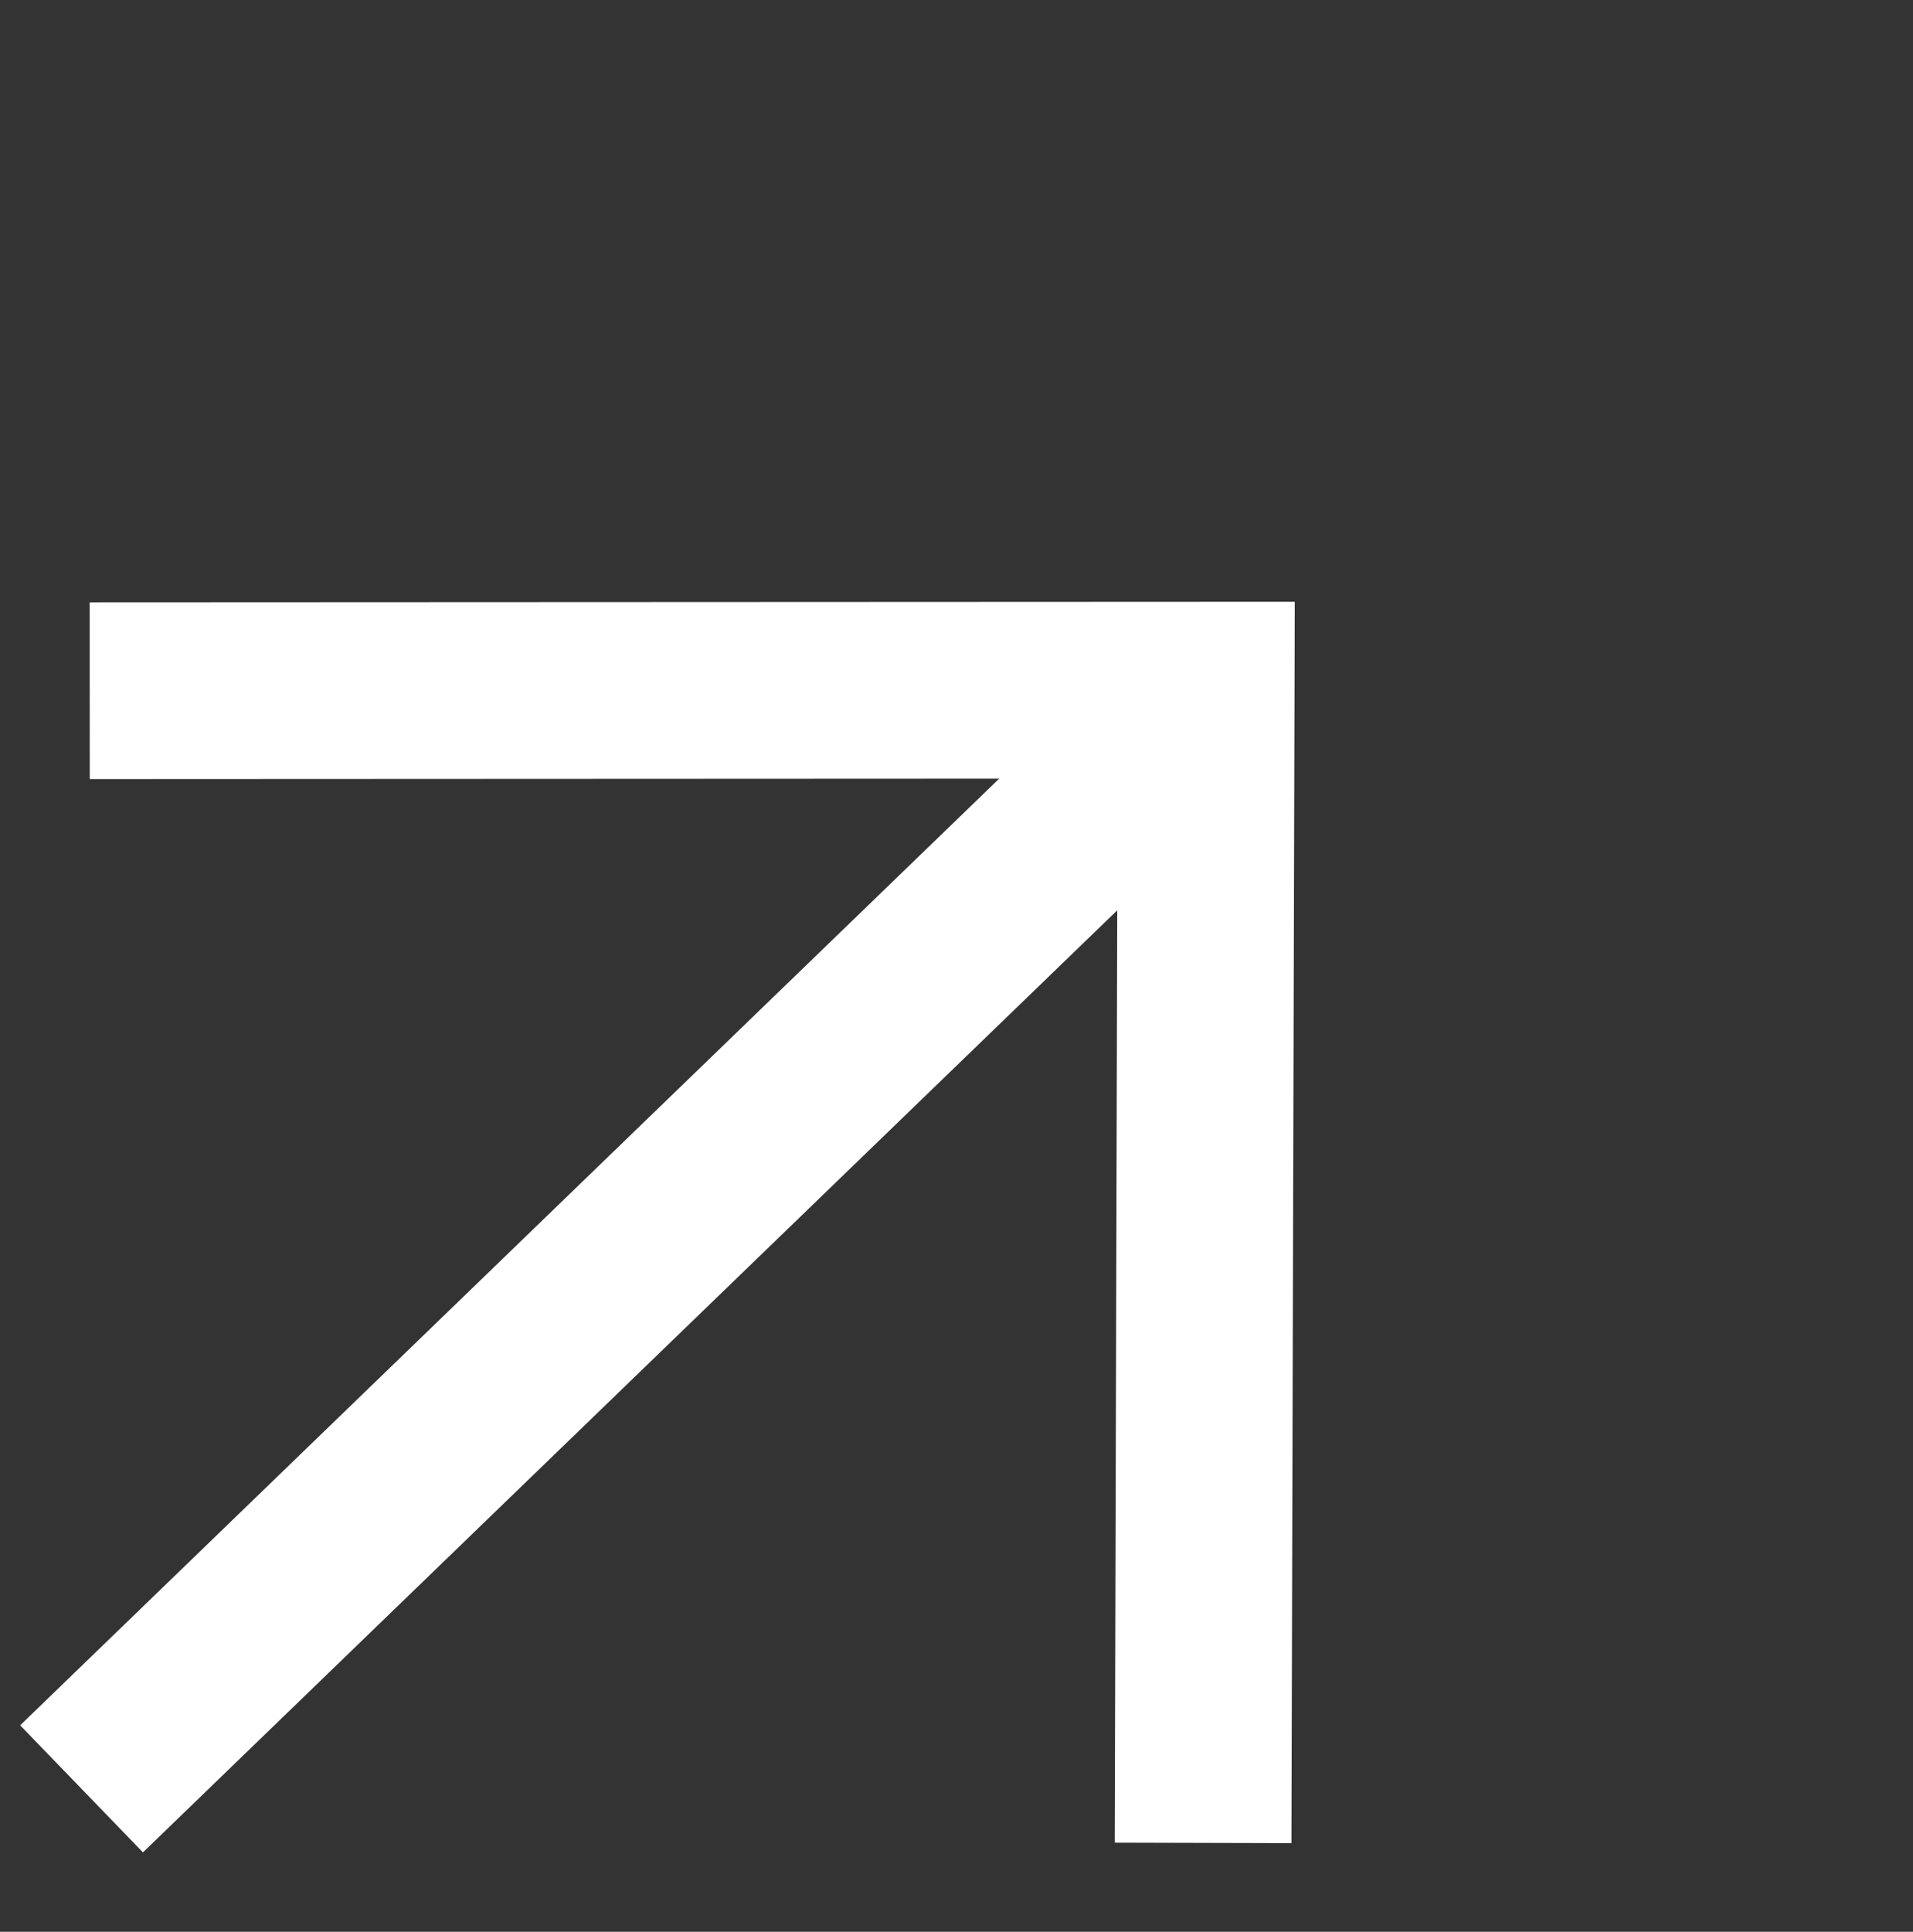
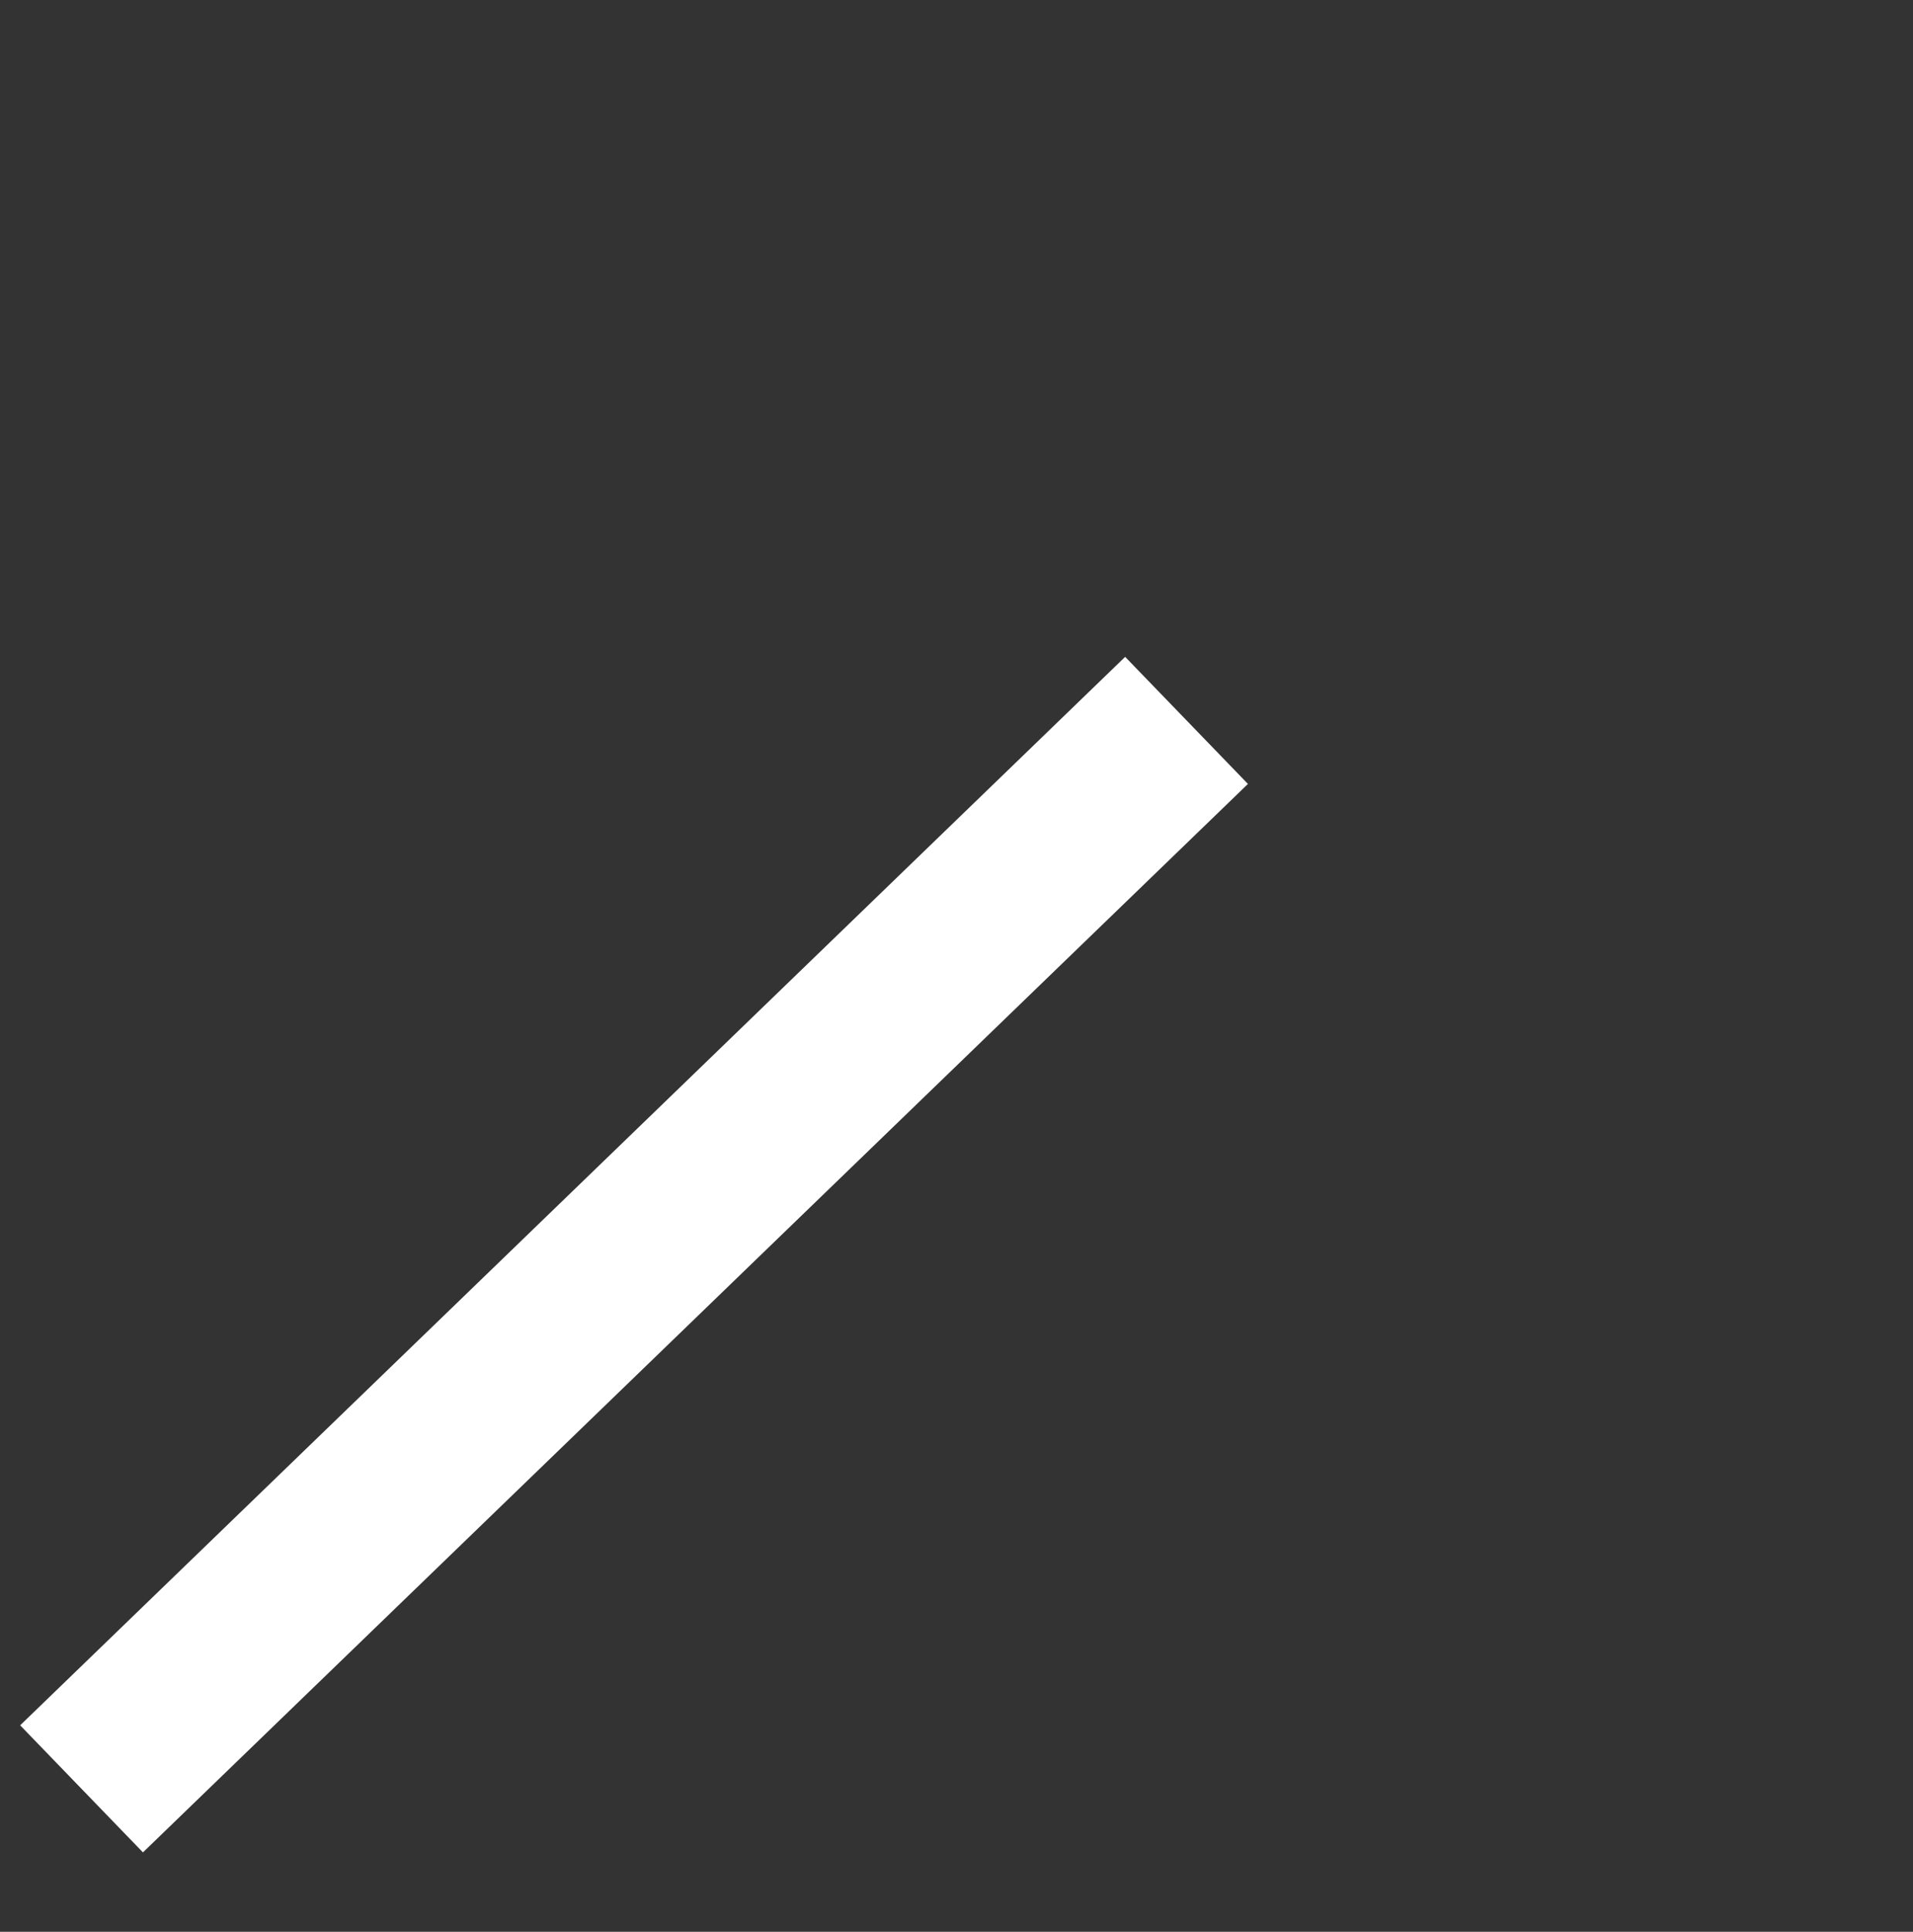
<svg xmlns="http://www.w3.org/2000/svg" width="54.136" height="54.65" viewBox="0 0 54.136 54.65">
  <rect x="0" y="0" width="54.136" height="54.65" fill="#333333" stroke="none" />
  <g id="Group_4323" data-name="Group 4323" transform="translate(-923.804 -1698.048)">
    <path id="Path_2138" data-name="Path 2138" d="M0,0H43.491" transform="matrix(0.719, -0.695, 0.695, 0.719, 926.112, 1748.654)" fill="none" stroke="#fff" stroke-width="5" />
-     <path id="Path_2139" data-name="Path 2139" d="M0,0,22.727,21.948,0,45.334" transform="matrix(0.719, -0.695, 0.695, 0.719, 926.343, 1717.588)" fill="none" stroke="#fff" stroke-width="5" />
  </g>
</svg>